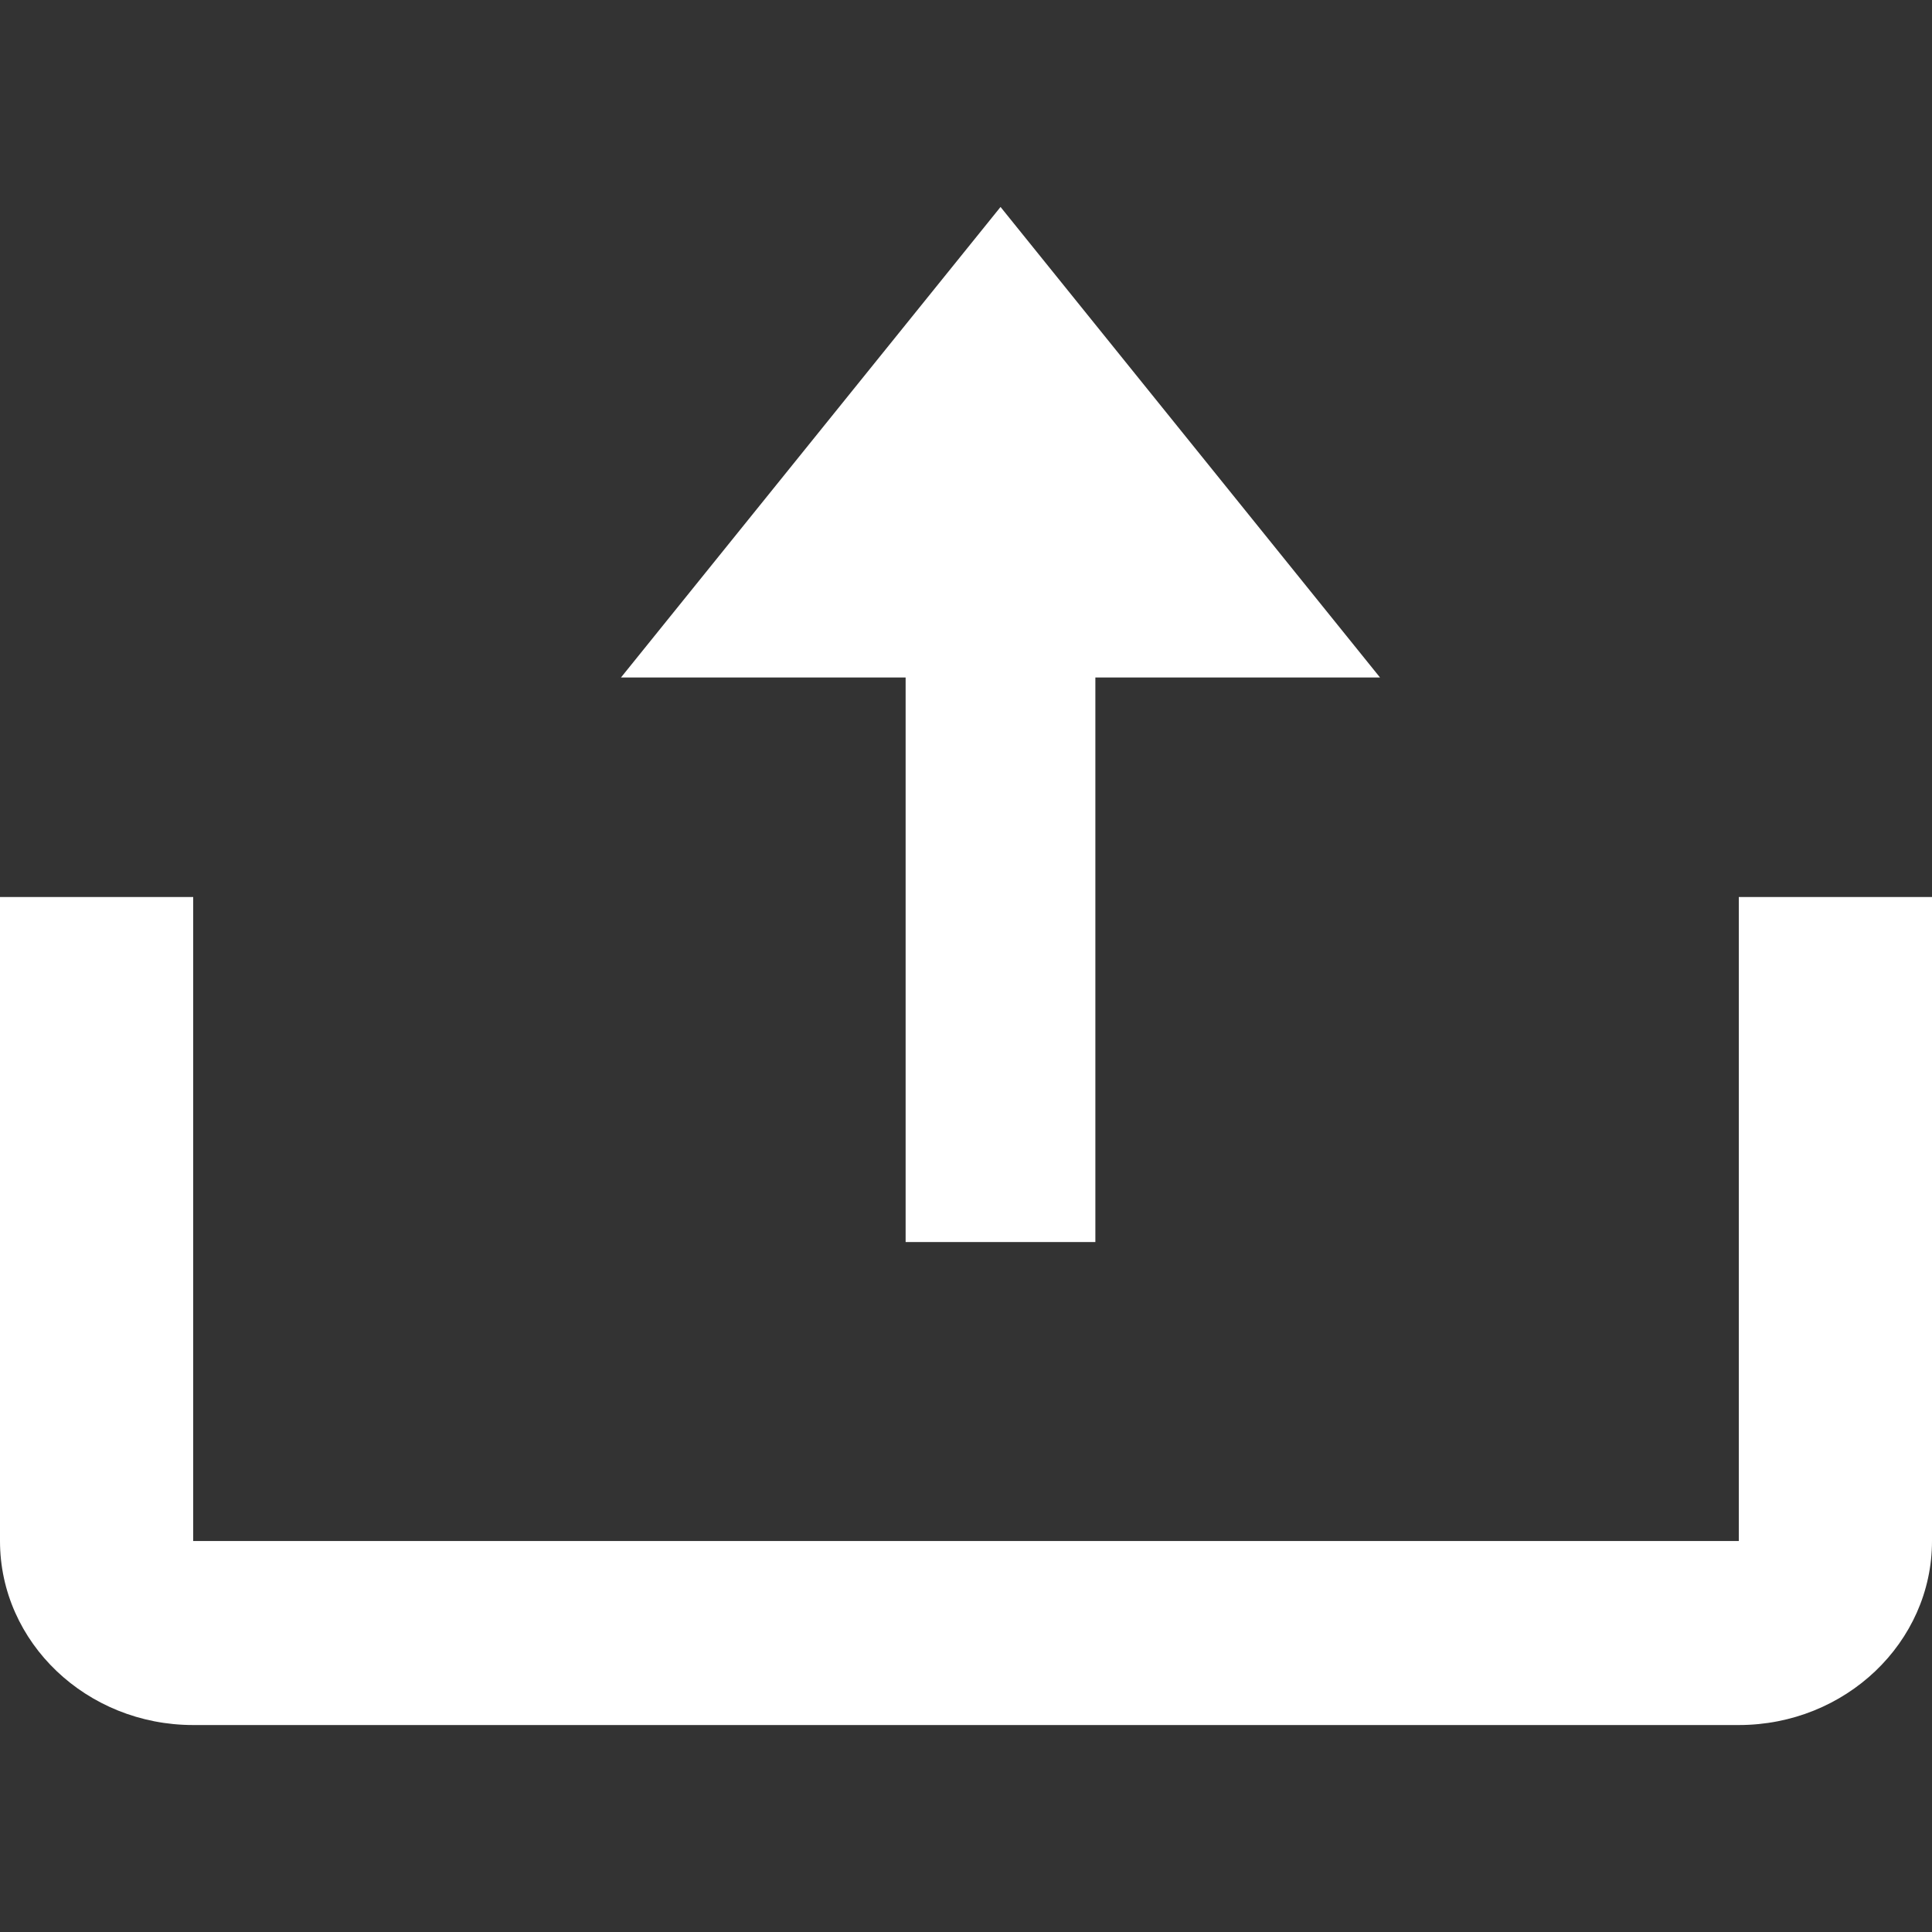
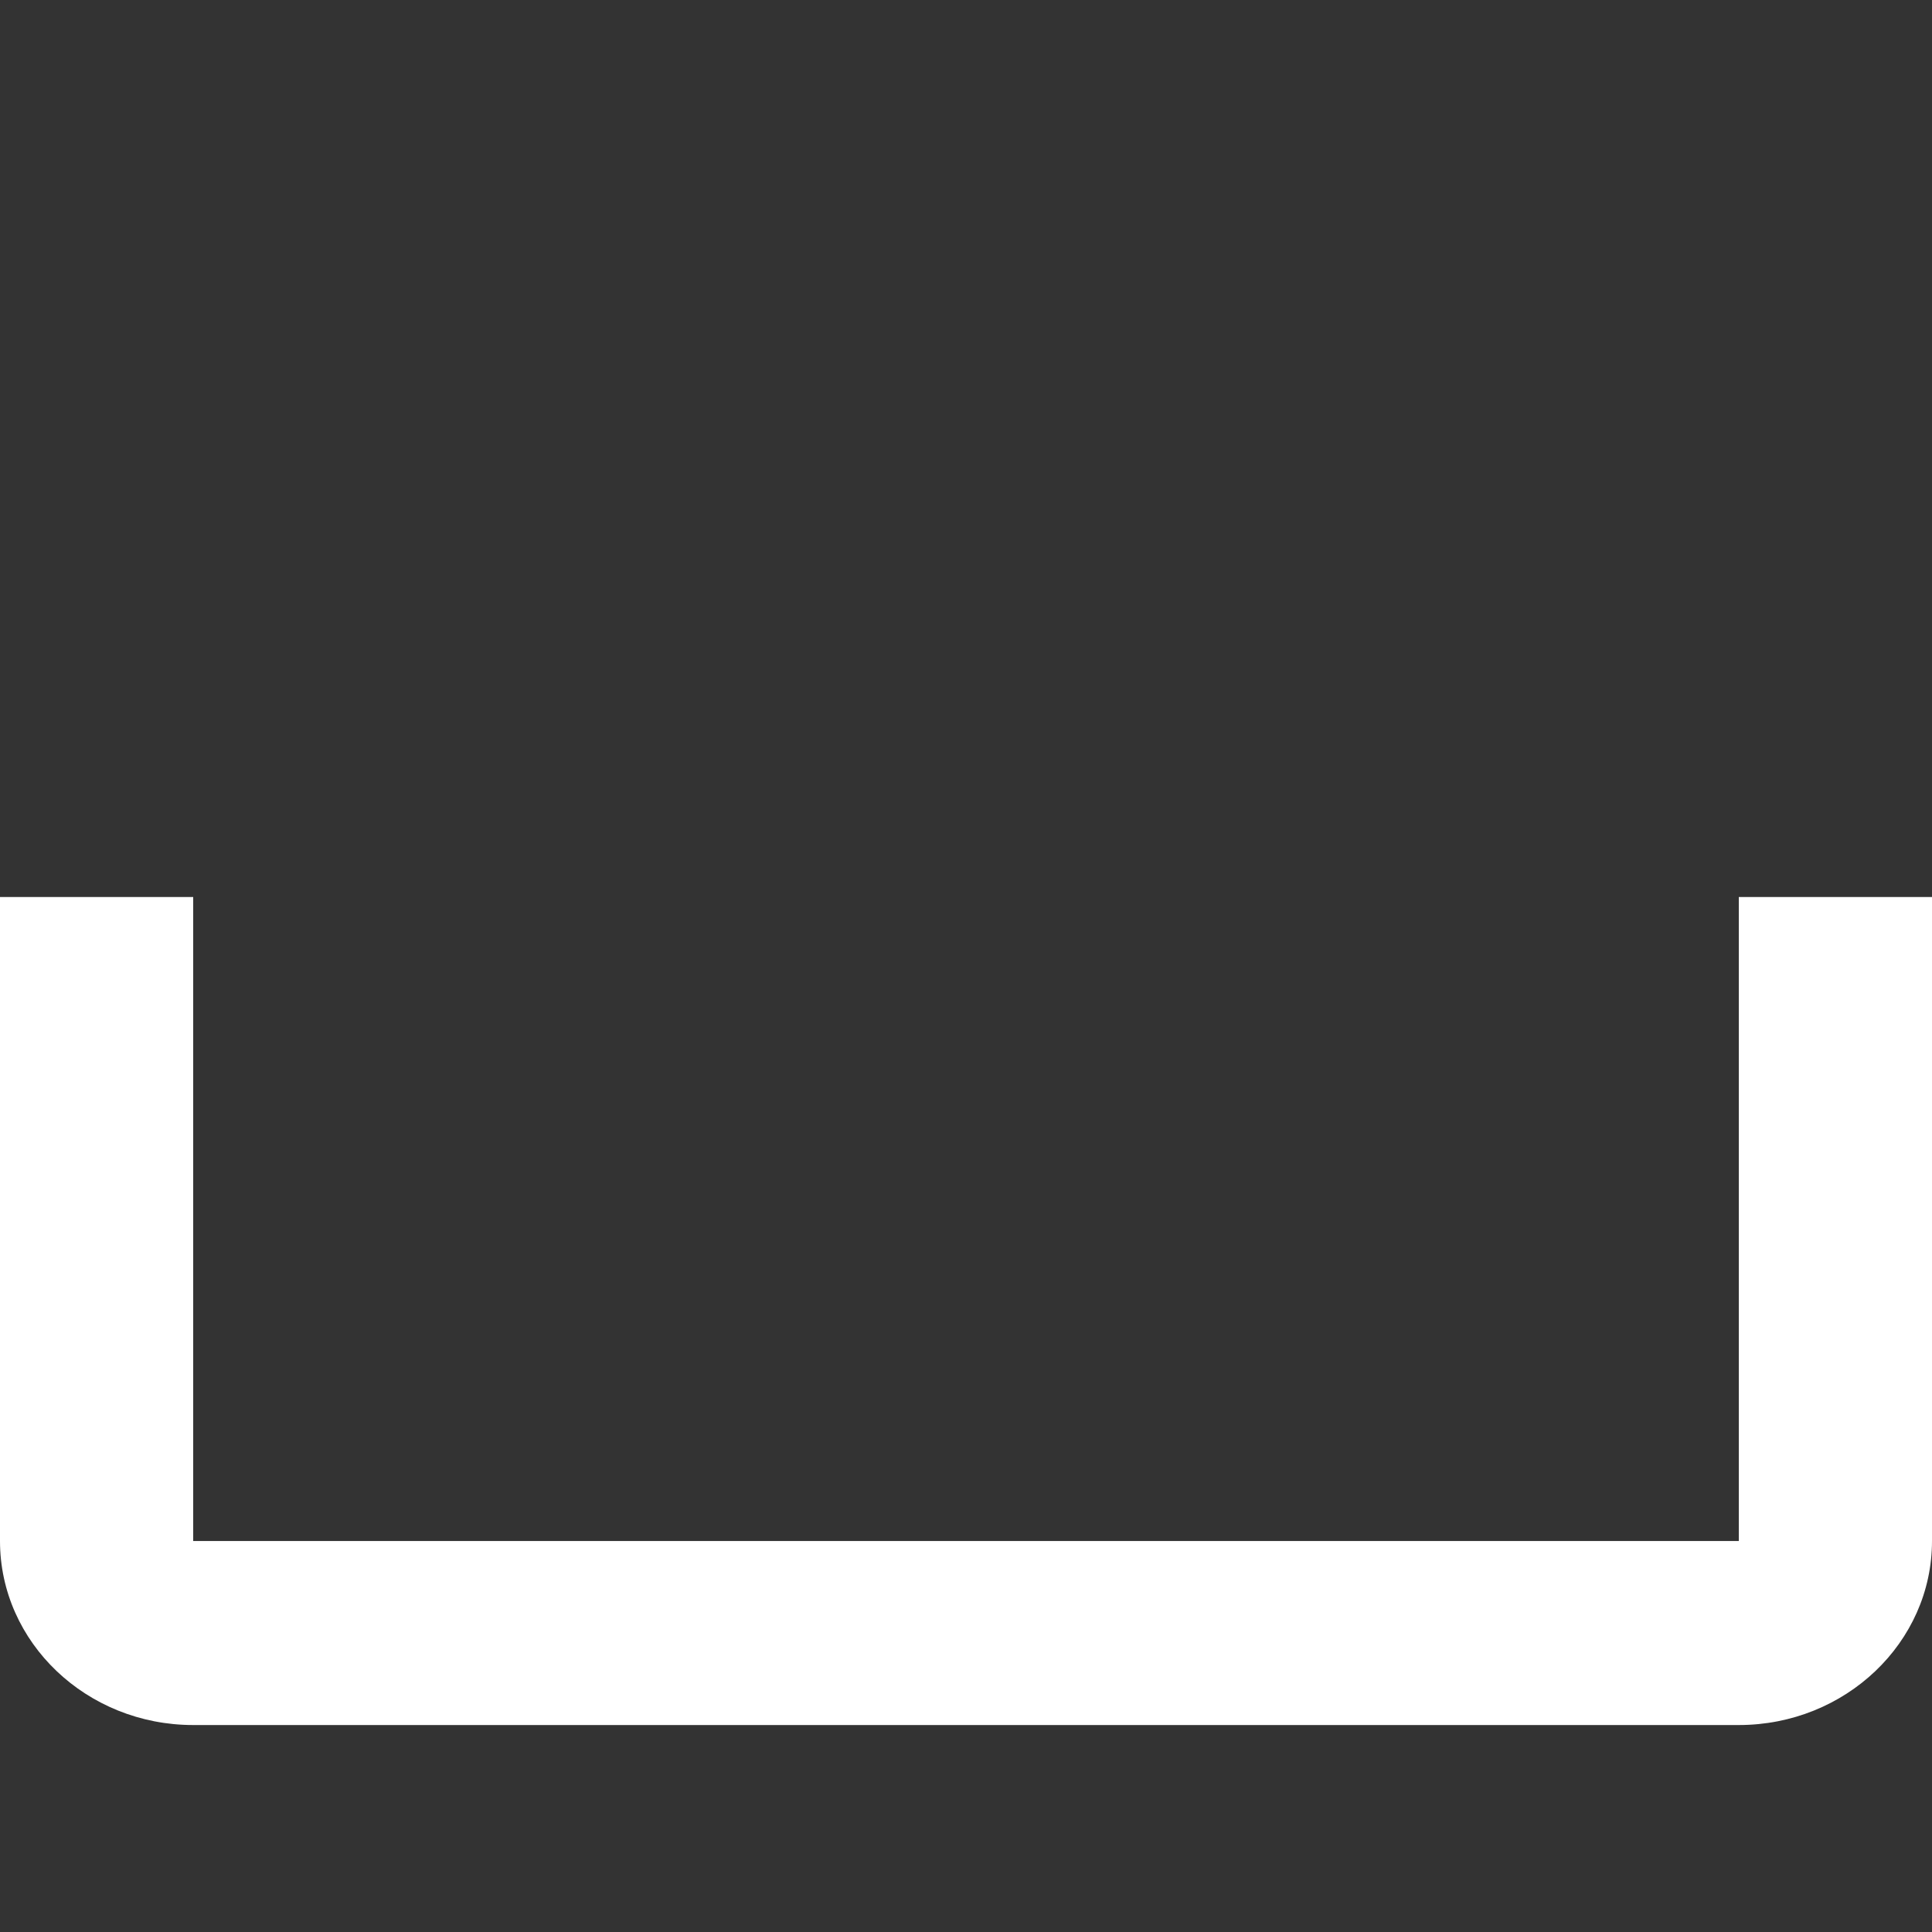
<svg xmlns="http://www.w3.org/2000/svg" width="24" height="24" viewBox="0 0 24 24" fill="none">
  <rect x="0" y="0" width="24" height="24" fill="#333333" stroke="none" />
-   <path d="M11.25 15.429H13.607V8.416H17.143L12.429 2.571L7.714 8.416H11.25V15.429Z" fill="white" />
  <path d="M21.6 19.143H2.4V11.143H0V19.143C0 20.404 1.076 21.429 2.4 21.429H21.6C22.924 21.429 24 20.404 24 19.143V11.143H21.6V19.143Z" fill="white" />
</svg>